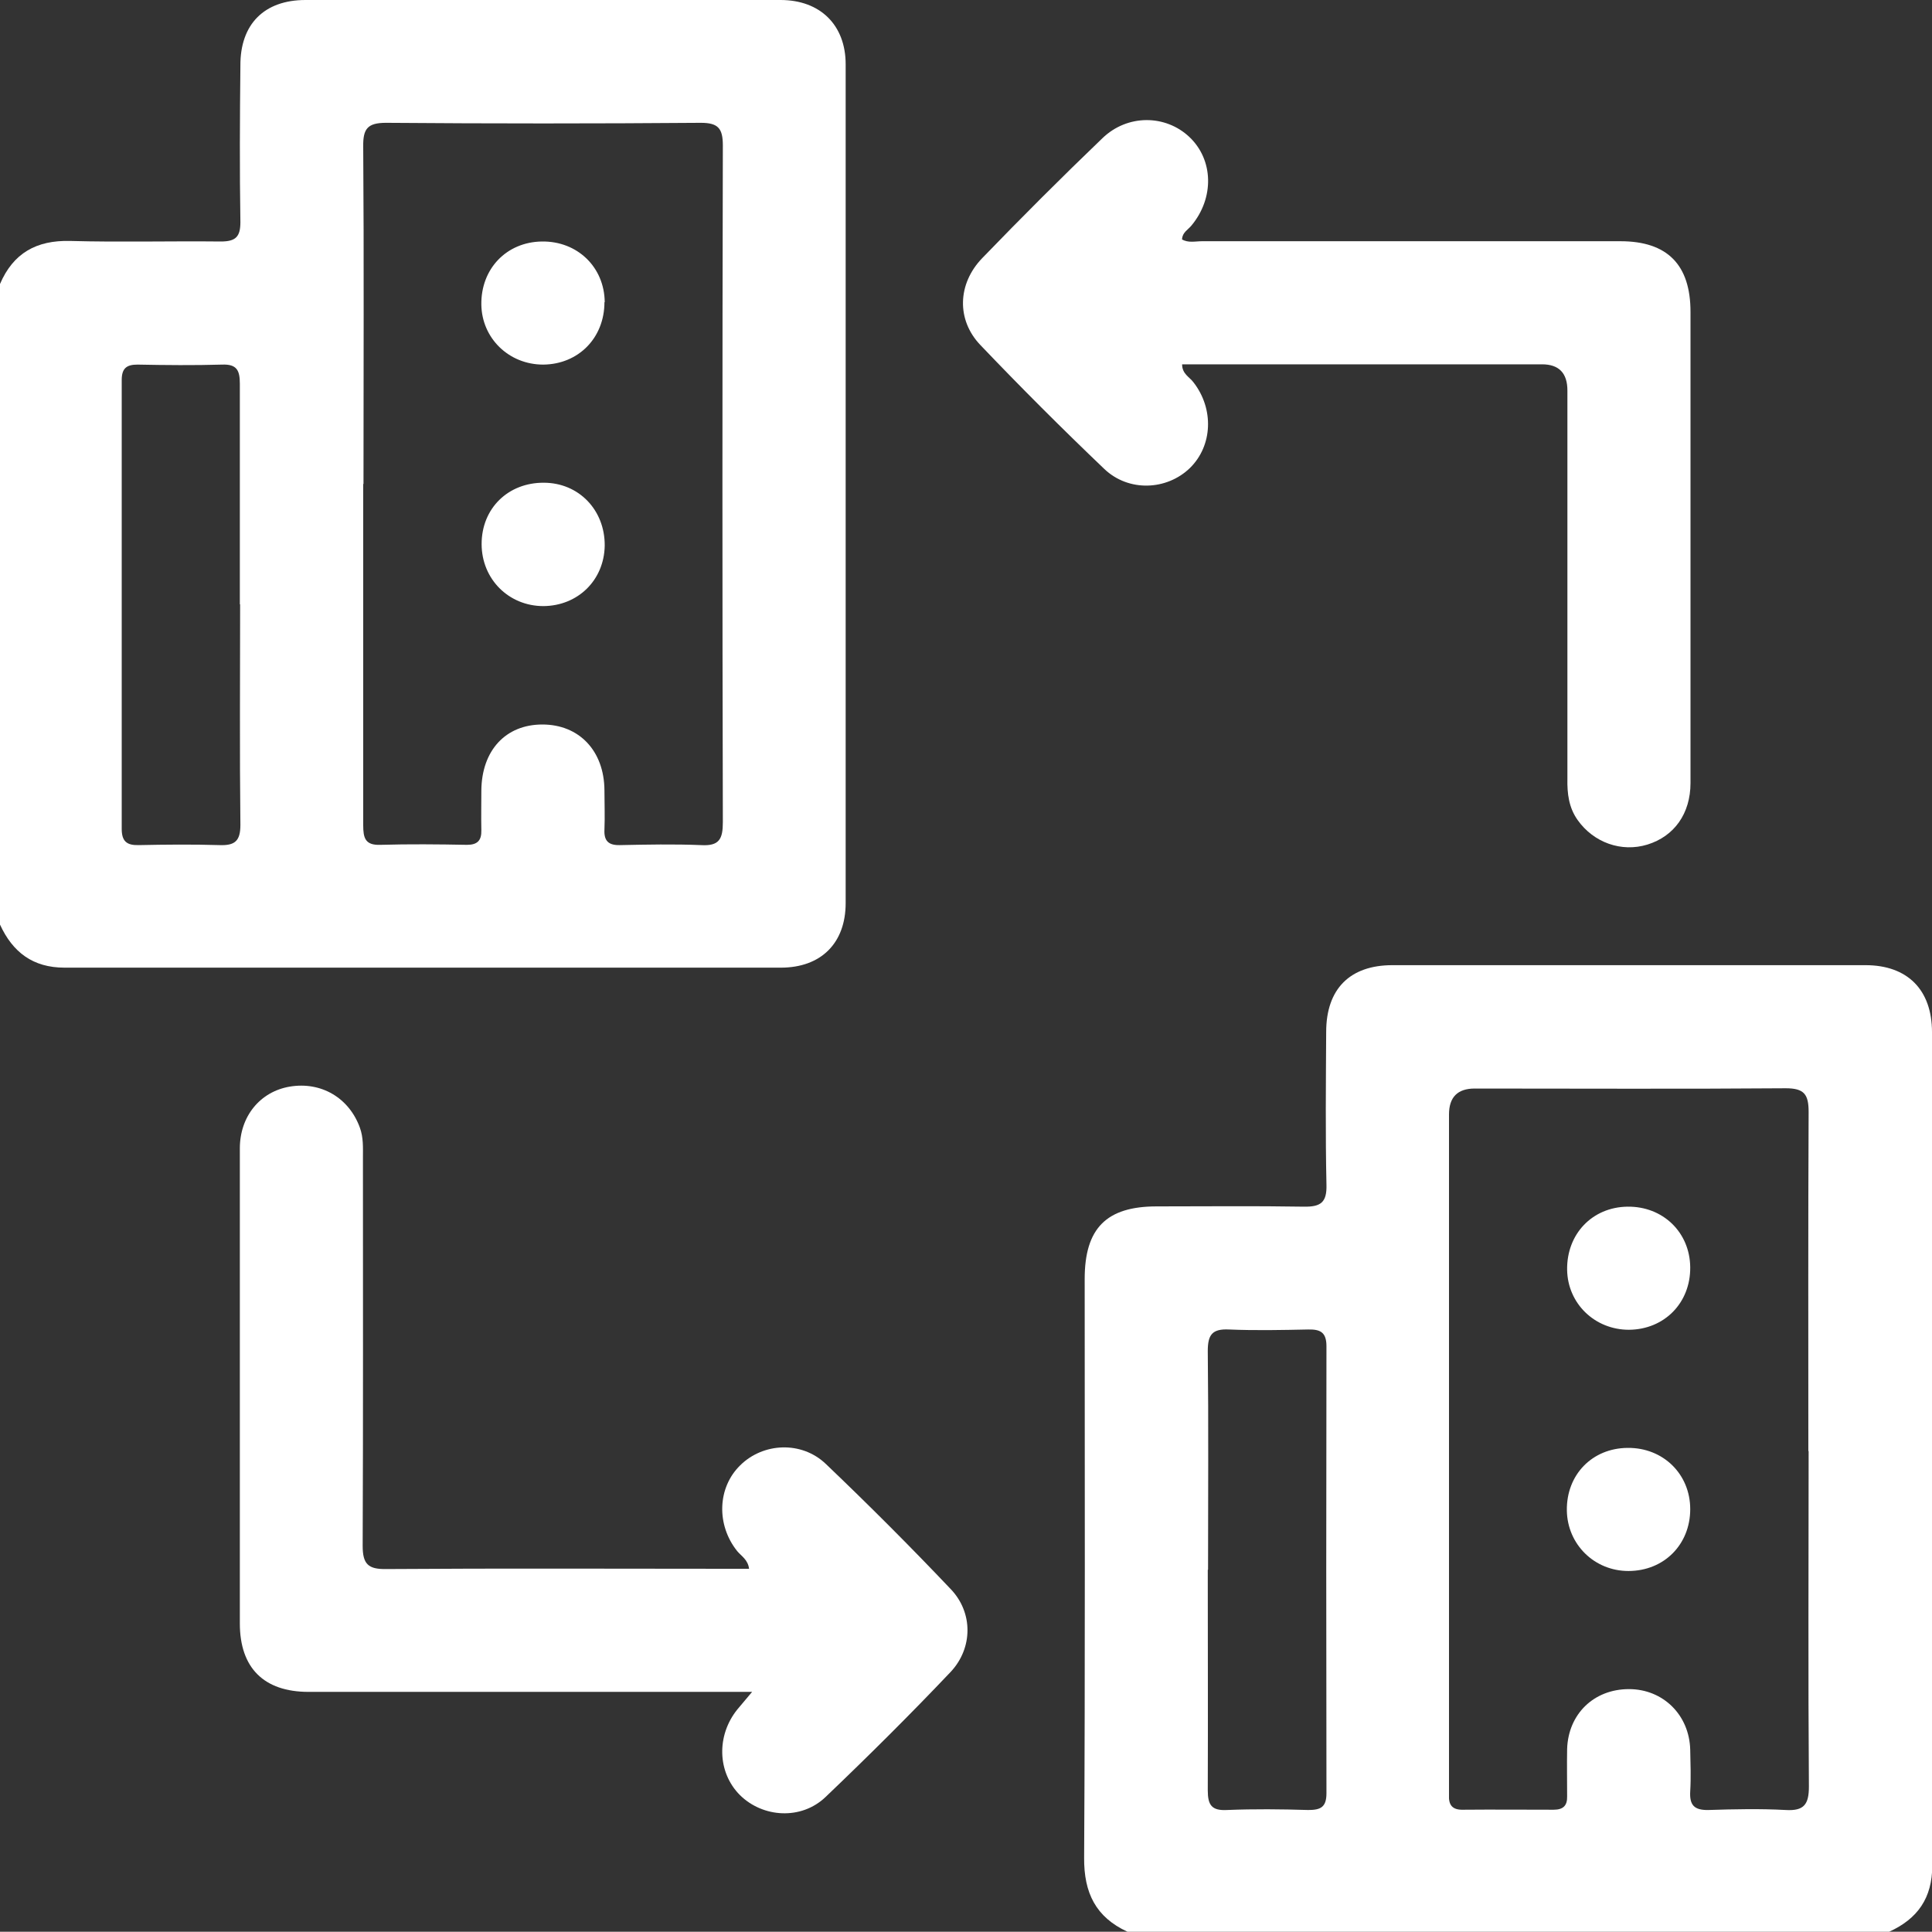
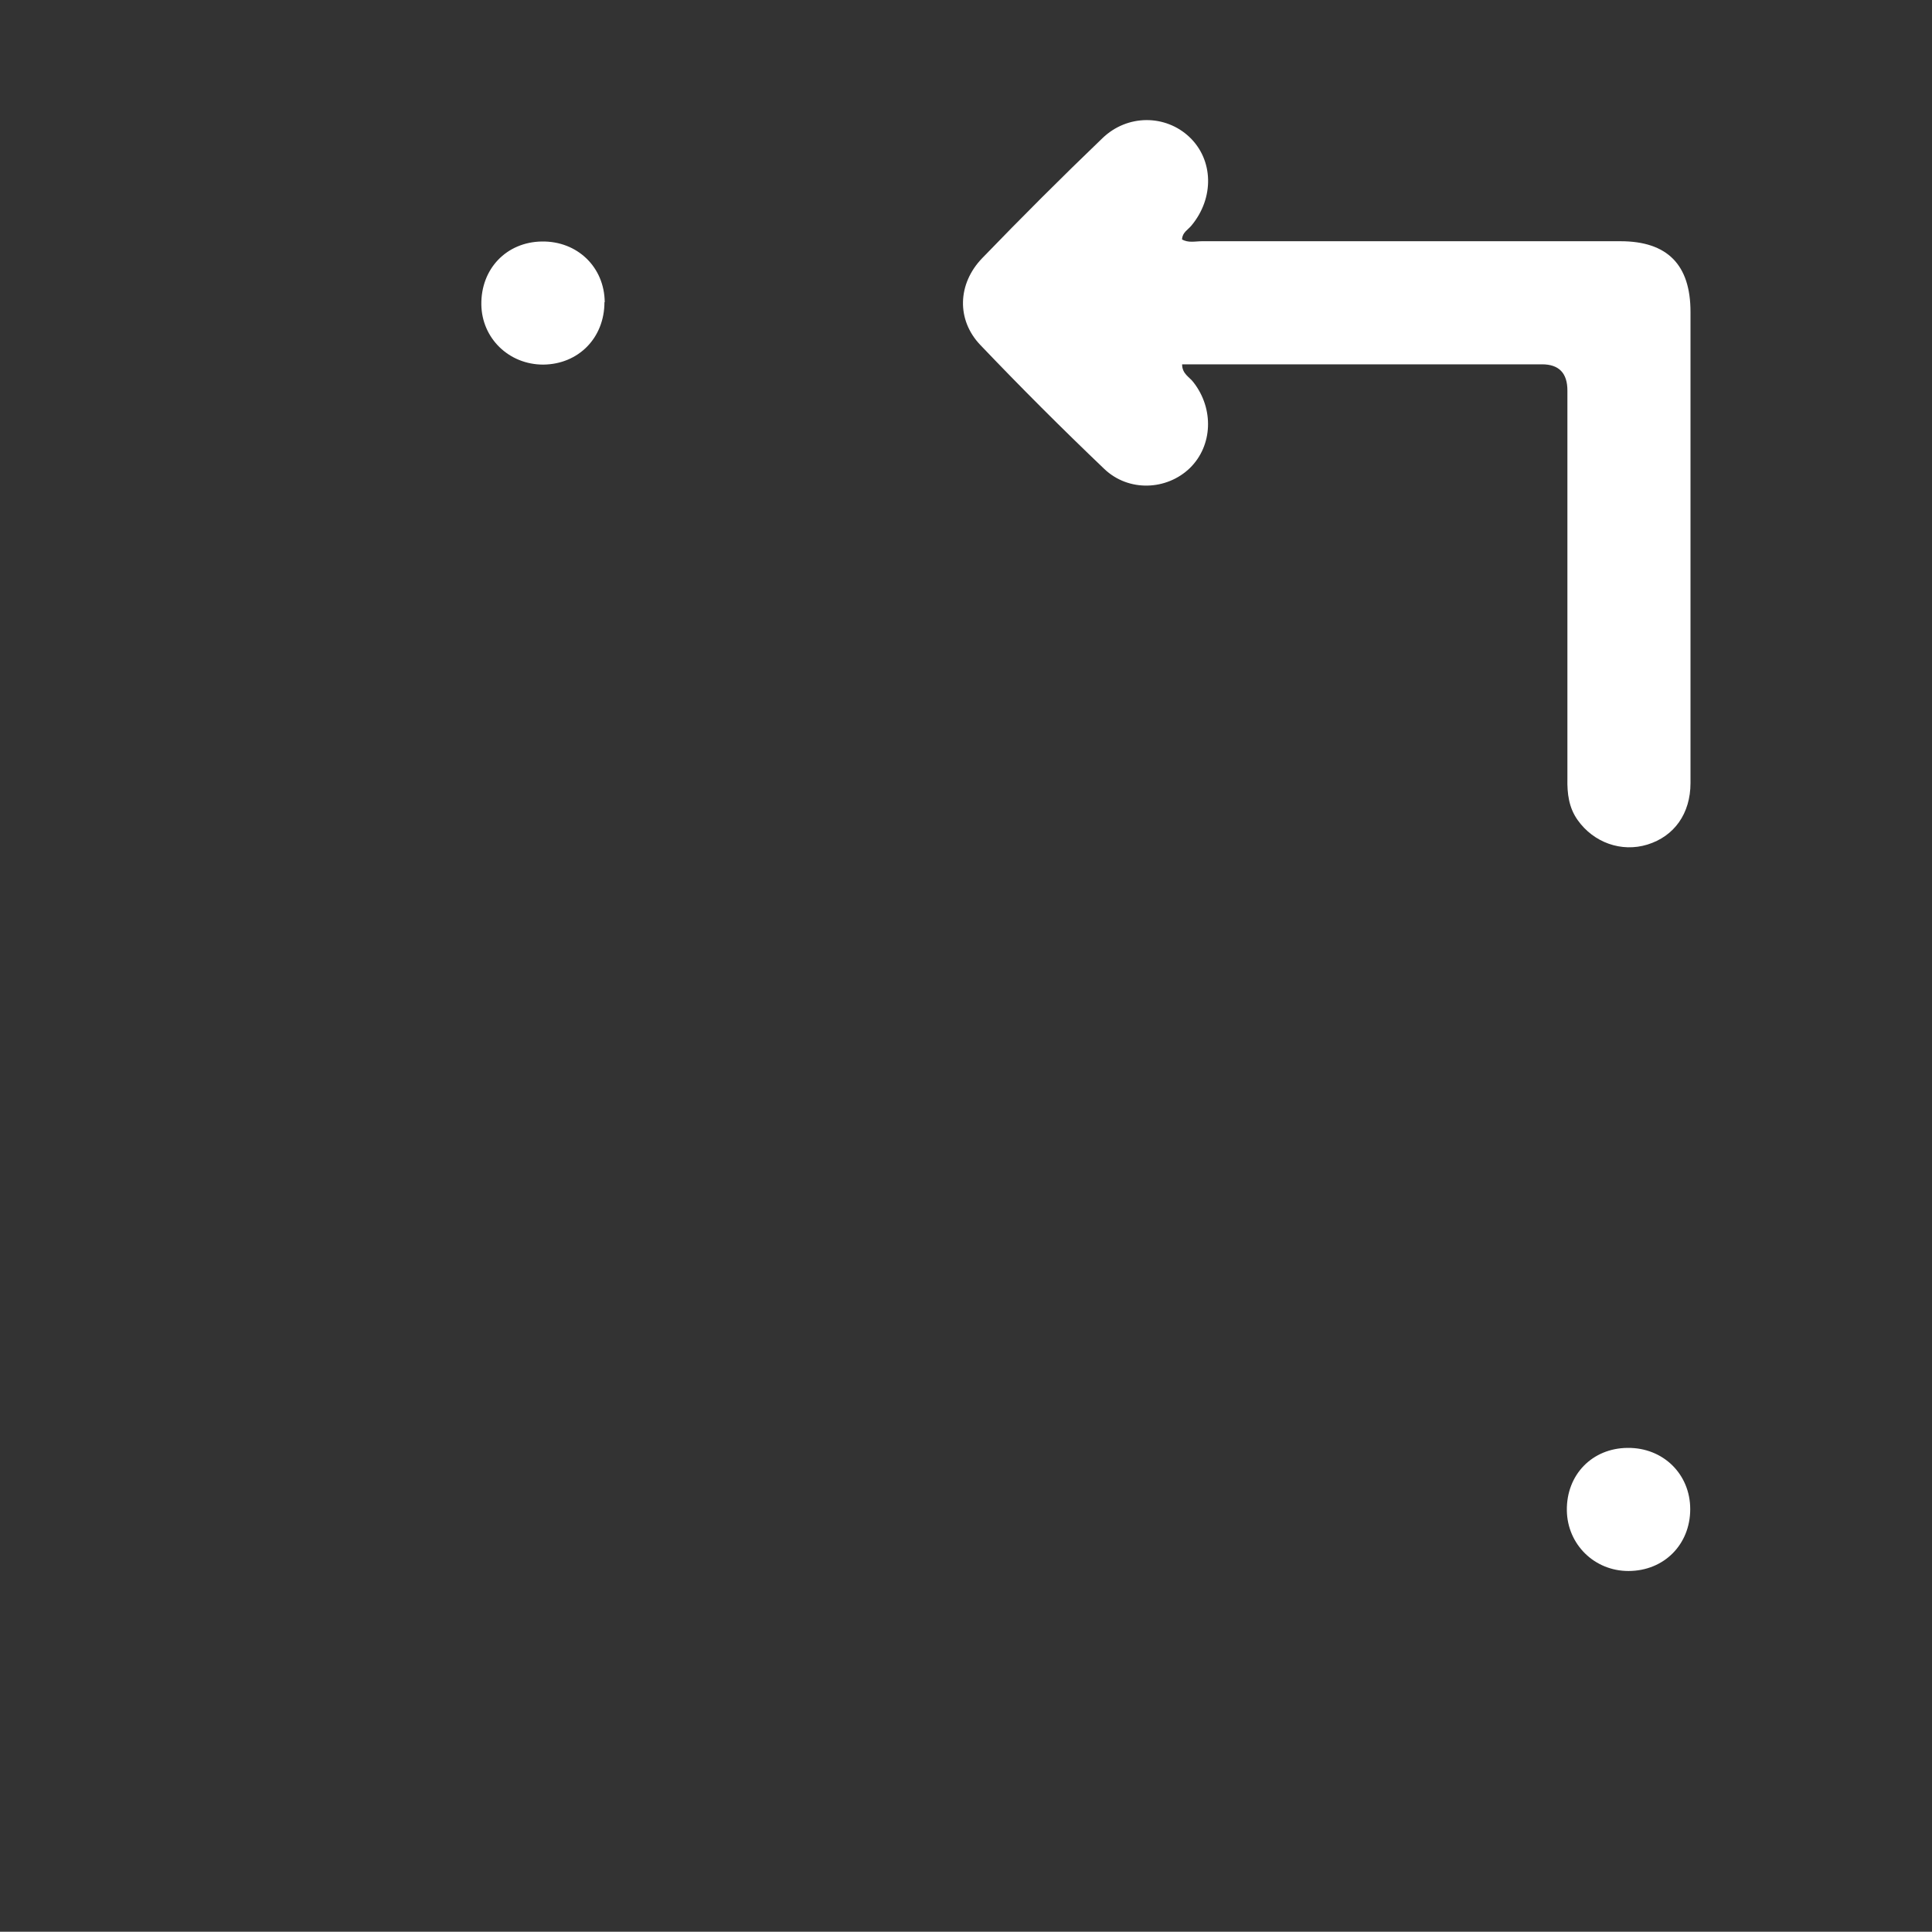
<svg xmlns="http://www.w3.org/2000/svg" id="Camada_2" viewBox="0 0 70 69.99">
  <rect x="0" y="0" width="70" height="69.99" fill="#333333" stroke="none" />
  <defs>
    <style>
      .cls-1 {
        fill: #fff;
      }
    </style>
  </defs>
  <g id="Camada_1-2" data-name="Camada_1">
    <g>
-       <path class="cls-1" d="M0,10.29c.48-1.12,1.32-1.59,2.54-1.56,1.82.05,3.64,0,5.46.02.54,0,.71-.17.71-.7-.03-1.89-.02-3.78,0-5.67C8.7.88,9.57,0,11.07,0c5.74,0,11.47,0,17.21,0,1.44,0,2.36.91,2.36,2.33,0,10.13,0,20.26,0,30.39,0,1.45-.89,2.34-2.35,2.34-8.65,0-17.3,0-25.95,0-1.15,0-1.88-.56-2.34-1.56V10.29ZM13.16,17.54c0,1.82,0,3.64,0,5.46,0,2.3,0,4.6,0,6.9,0,.46.07.73.62.71,1.05-.03,2.09-.02,3.14,0,.38,0,.53-.16.52-.53-.01-.48,0-.96,0-1.43.01-1.46.88-2.4,2.21-2.4,1.33,0,2.24.95,2.25,2.38,0,.48.02.96,0,1.43-.02.41.15.57.56.56.98-.02,1.96-.04,2.94,0,.66.04.79-.22.79-.83-.02-8.17-.02-16.35,0-24.52,0-.62-.17-.82-.8-.82-3.8.03-7.6.03-11.4,0-.67,0-.84.21-.83.86.03,4.07.01,8.15.01,12.22ZM8.69,21.89c0-2.66,0-5.33,0-7.99,0-.48-.11-.71-.64-.69-1.02.03-2.05.02-3.07,0-.4,0-.57.14-.57.56,0,5.42,0,10.84,0,16.26,0,.45.18.6.61.59.98-.02,1.96-.03,2.94,0,.56.02.75-.16.75-.73-.03-2.66-.01-5.33-.01-7.99Z" />
-       <path class="cls-1" d="M40.85,69.99c-1.15-.53-1.58-1.41-1.57-2.68.04-6.99.02-13.98.02-20.97,0-1.84.79-2.63,2.61-2.63,1.78,0,3.55-.02,5.33.01.61.01.84-.15.82-.8-.04-1.84-.02-3.69-.01-5.53,0-1.56.86-2.42,2.4-2.42,5.71,0,11.43,0,17.14,0,1.52,0,2.41.89,2.41,2.43,0,10.06,0,20.13.01,30.19,0,1.18-.53,1.93-1.56,2.4h-27.59ZM65.52,52.58c0-4.1-.01-8.2.01-12.29,0-.64-.16-.86-.83-.86-3.76.03-7.51.01-11.27.01q-.93,0-.93.94c0,8.08,0,16.16,0,24.24,0,.14,0,.27,0,.41-.02.37.12.55.51.54,1.09-.01,2.19,0,3.28,0,.35,0,.5-.15.49-.49,0-.57-.01-1.14,0-1.71.04-1.27.97-2.17,2.24-2.17,1.24,0,2.19.94,2.22,2.2.01.5.03,1,0,1.5-.03.5.14.69.66.68.93-.03,1.87-.05,2.8,0,.67.04.84-.21.84-.85-.03-4.05-.01-8.1-.01-12.16ZM43.76,56.88c0,2.66.01,5.33,0,7.99,0,.53.14.74.7.71.98-.04,1.96-.03,2.94,0,.45,0,.66-.1.66-.61-.01-5.4-.01-10.79,0-16.19,0-.5-.21-.62-.66-.61-.96.02-1.91.04-2.87,0-.61-.03-.77.19-.77.78.03,2.64.01,5.28.01,7.92Z" />
-       <path class="cls-1" d="M27.26,61.3c-.42,0-.67,0-.92,0-5.05,0-10.11,0-15.16,0-1.62,0-2.49-.87-2.49-2.48,0-5.74,0-11.47,0-17.21,0-1.17.74-2.06,1.81-2.24,1.14-.19,2.15.41,2.54,1.49.13.36.11.72.11,1.08,0,4.69.01,9.38-.01,14.07,0,.66.2.85.85.84,4.17-.03,8.33-.01,12.5-.01h.65c-.04-.33-.28-.46-.43-.64-.76-.95-.72-2.3.11-3.11.83-.82,2.22-.89,3.1-.05,1.55,1.48,3.06,2.99,4.53,4.54.81.85.8,2.13,0,2.99-1.47,1.55-2.99,3.06-4.54,4.54-.88.84-2.27.75-3.1-.07-.82-.82-.86-2.16-.09-3.11.14-.17.29-.34.53-.63Z" />
      <path class="cls-1" d="M42.82,8.67c.23.14.49.07.73.07,5.05,0,10.11,0,15.16,0,1.7,0,2.54.85,2.54,2.56,0,5.69,0,11.38,0,17.07,0,1.11-.59,1.93-1.56,2.23-.94.29-1.95-.07-2.53-.89-.32-.45-.38-.96-.37-1.49,0-4.69,0-9.38,0-14.07q0-.95-.92-.95c-4.12,0-8.24,0-12.36,0h-.68c0,.35.27.46.41.65.75.96.7,2.3-.13,3.11-.84.81-2.22.87-3.1.03-1.53-1.46-3.03-2.96-4.49-4.49-.87-.91-.83-2.22.07-3.15,1.42-1.47,2.87-2.92,4.35-4.34.91-.88,2.29-.86,3.15-.05.88.83.91,2.21.08,3.21-.12.15-.33.25-.34.49Z" />
      <path class="cls-1" d="M21.9,10.95c0,1.29-.94,2.25-2.22,2.26-1.24,0-2.22-.95-2.24-2.17-.02-1.3.91-2.27,2.19-2.29,1.29-.02,2.27.93,2.28,2.2Z" />
-       <path class="cls-1" d="M19.7,17.49c1.27,0,2.22.99,2.21,2.28-.02,1.25-.97,2.18-2.22,2.19-1.26,0-2.24-.98-2.24-2.25,0-1.29.96-2.23,2.26-2.22Z" />
-       <path class="cls-1" d="M61.24,45.92c.01,1.29-.94,2.25-2.22,2.26-1.24,0-2.22-.95-2.24-2.17-.02-1.3.91-2.27,2.18-2.29,1.29-.02,2.27.93,2.28,2.2Z" />
      <path class="cls-1" d="M58.98,52.46c1.28-.01,2.26.95,2.26,2.22,0,1.28-.95,2.24-2.24,2.24-1.23,0-2.21-.96-2.23-2.19-.02-1.3.92-2.26,2.2-2.27Z" />
    </g>
  </g>
</svg>